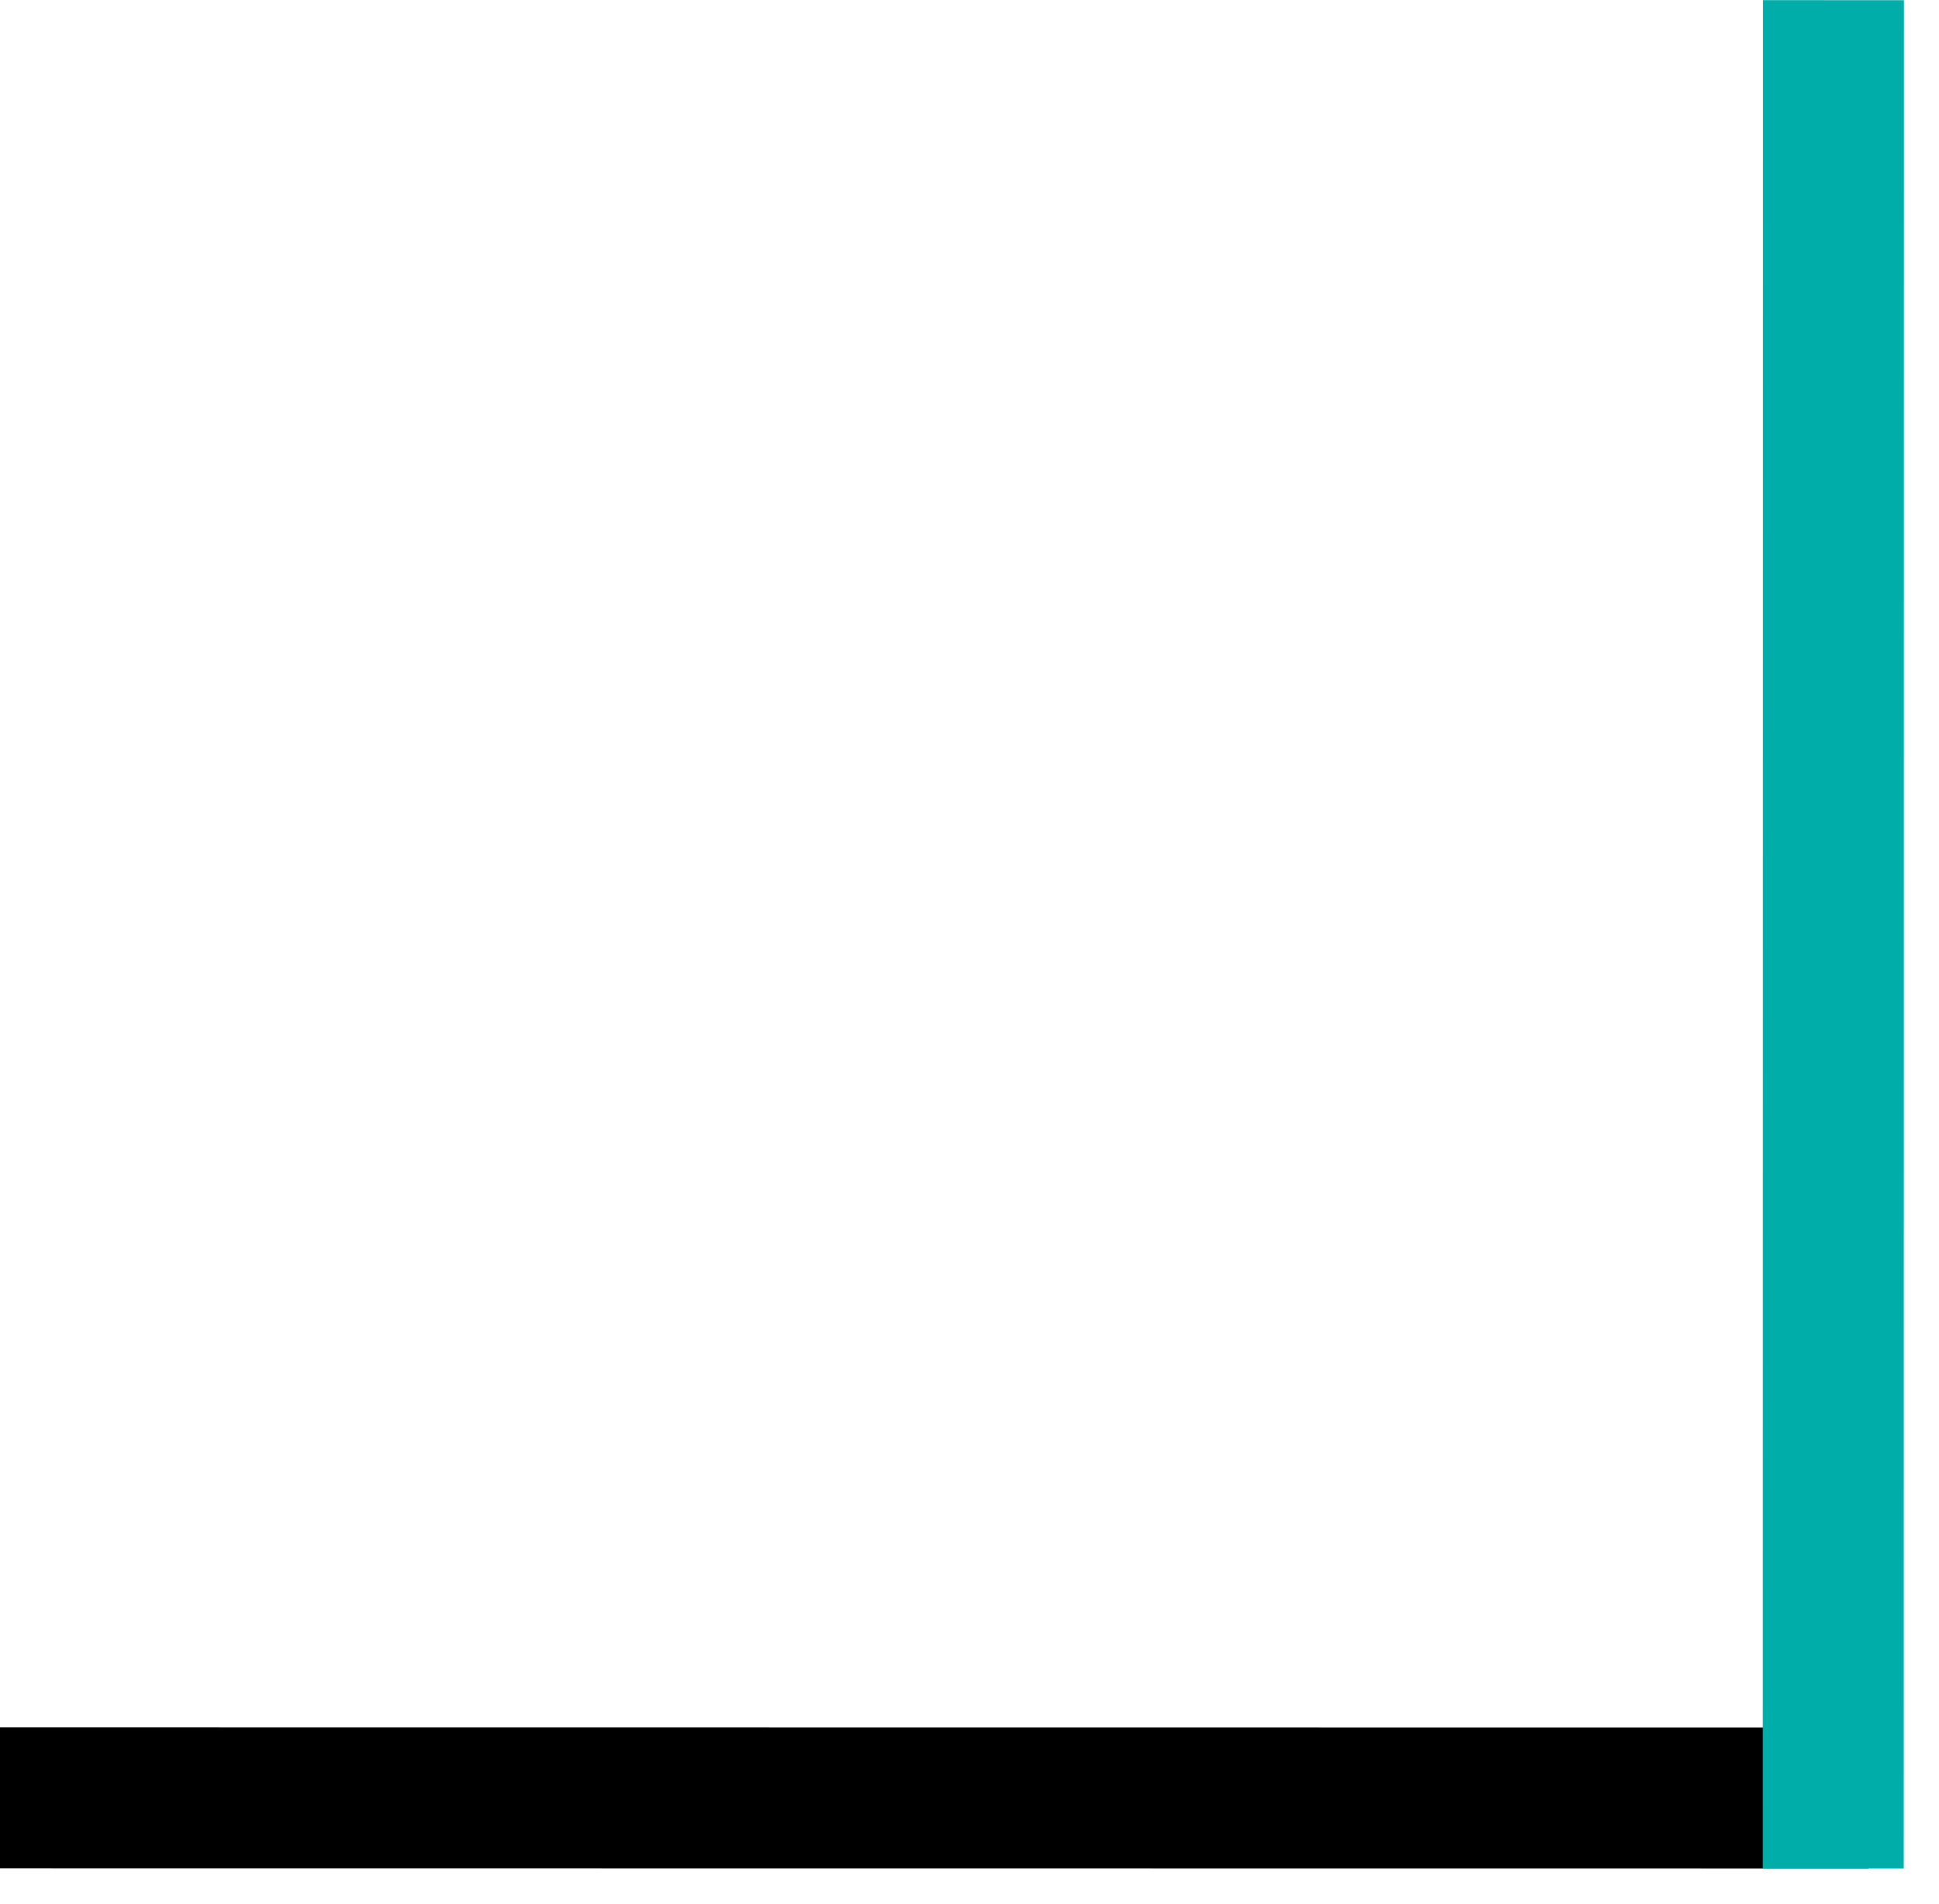
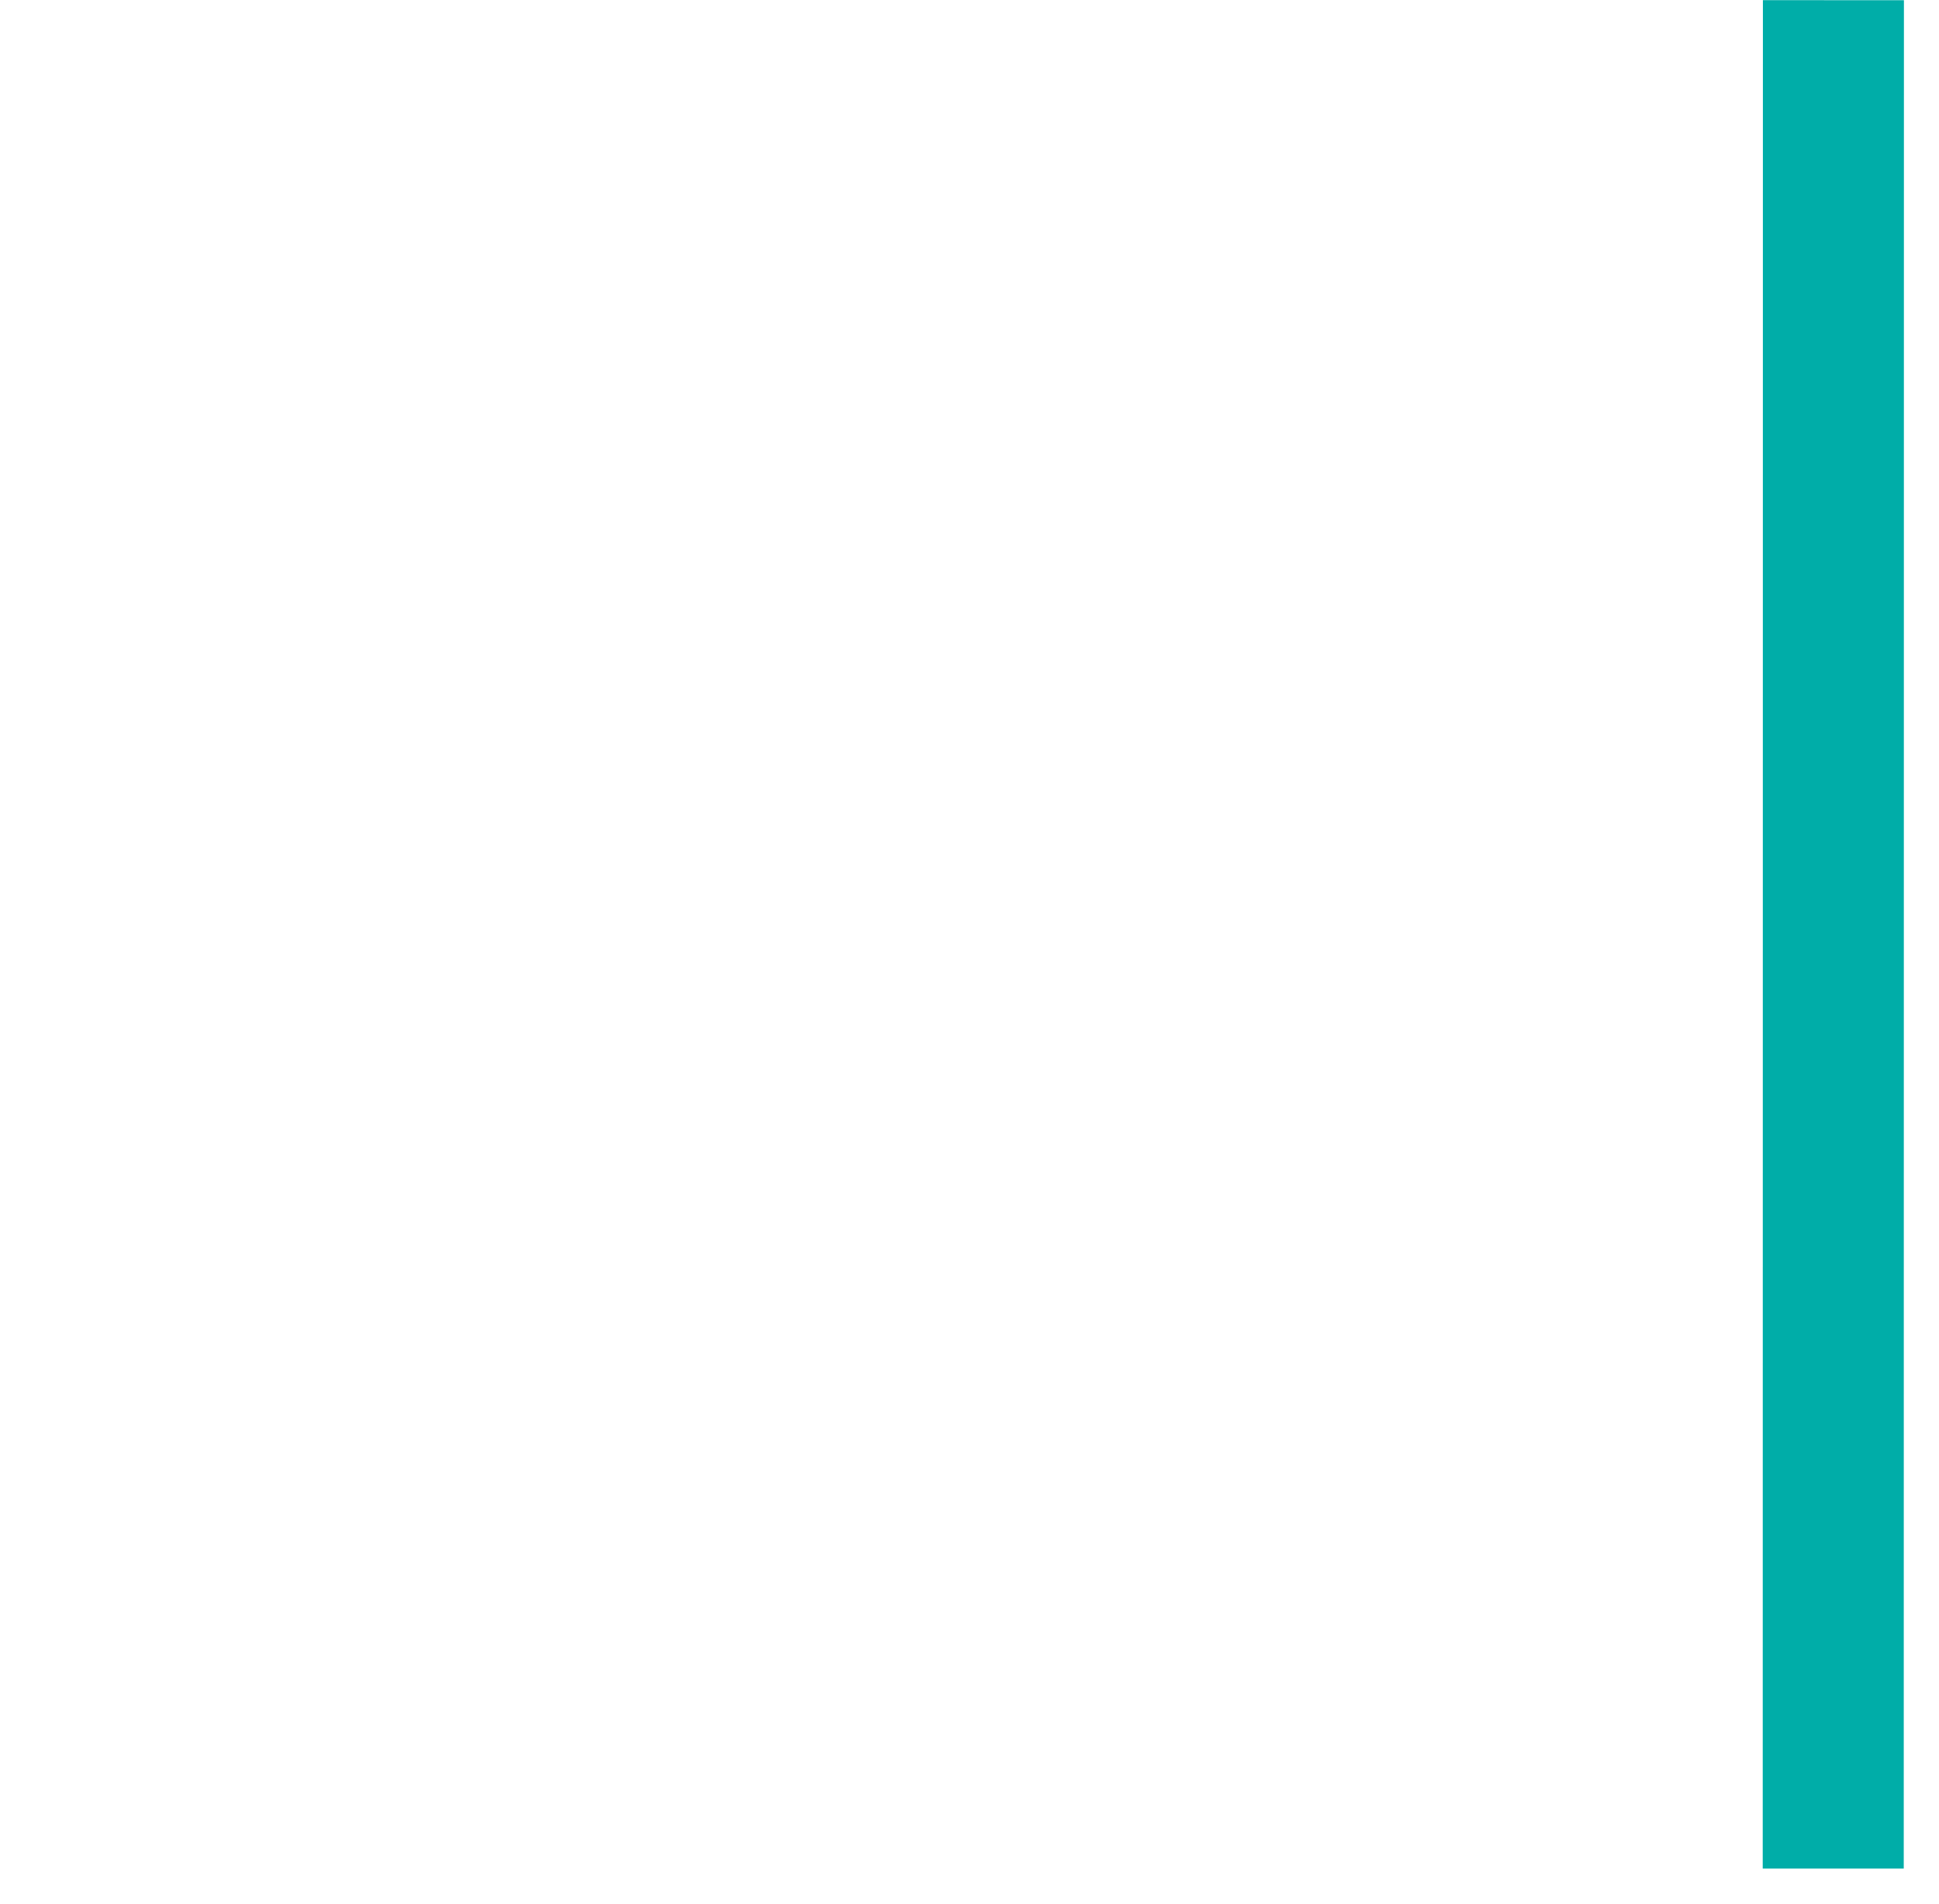
<svg xmlns="http://www.w3.org/2000/svg" width="55" height="54" viewBox="0 0 55 54" fill="none">
-   <path d="M53 51.005L0 51" stroke="black" stroke-width="4" />
  <line y1="-2" x2="53" y2="-2" transform="matrix(9.6091e-05 -1 -1 -9.6091e-05 50 53.005)" stroke="#00ADA8" stroke-width="4" />
</svg>